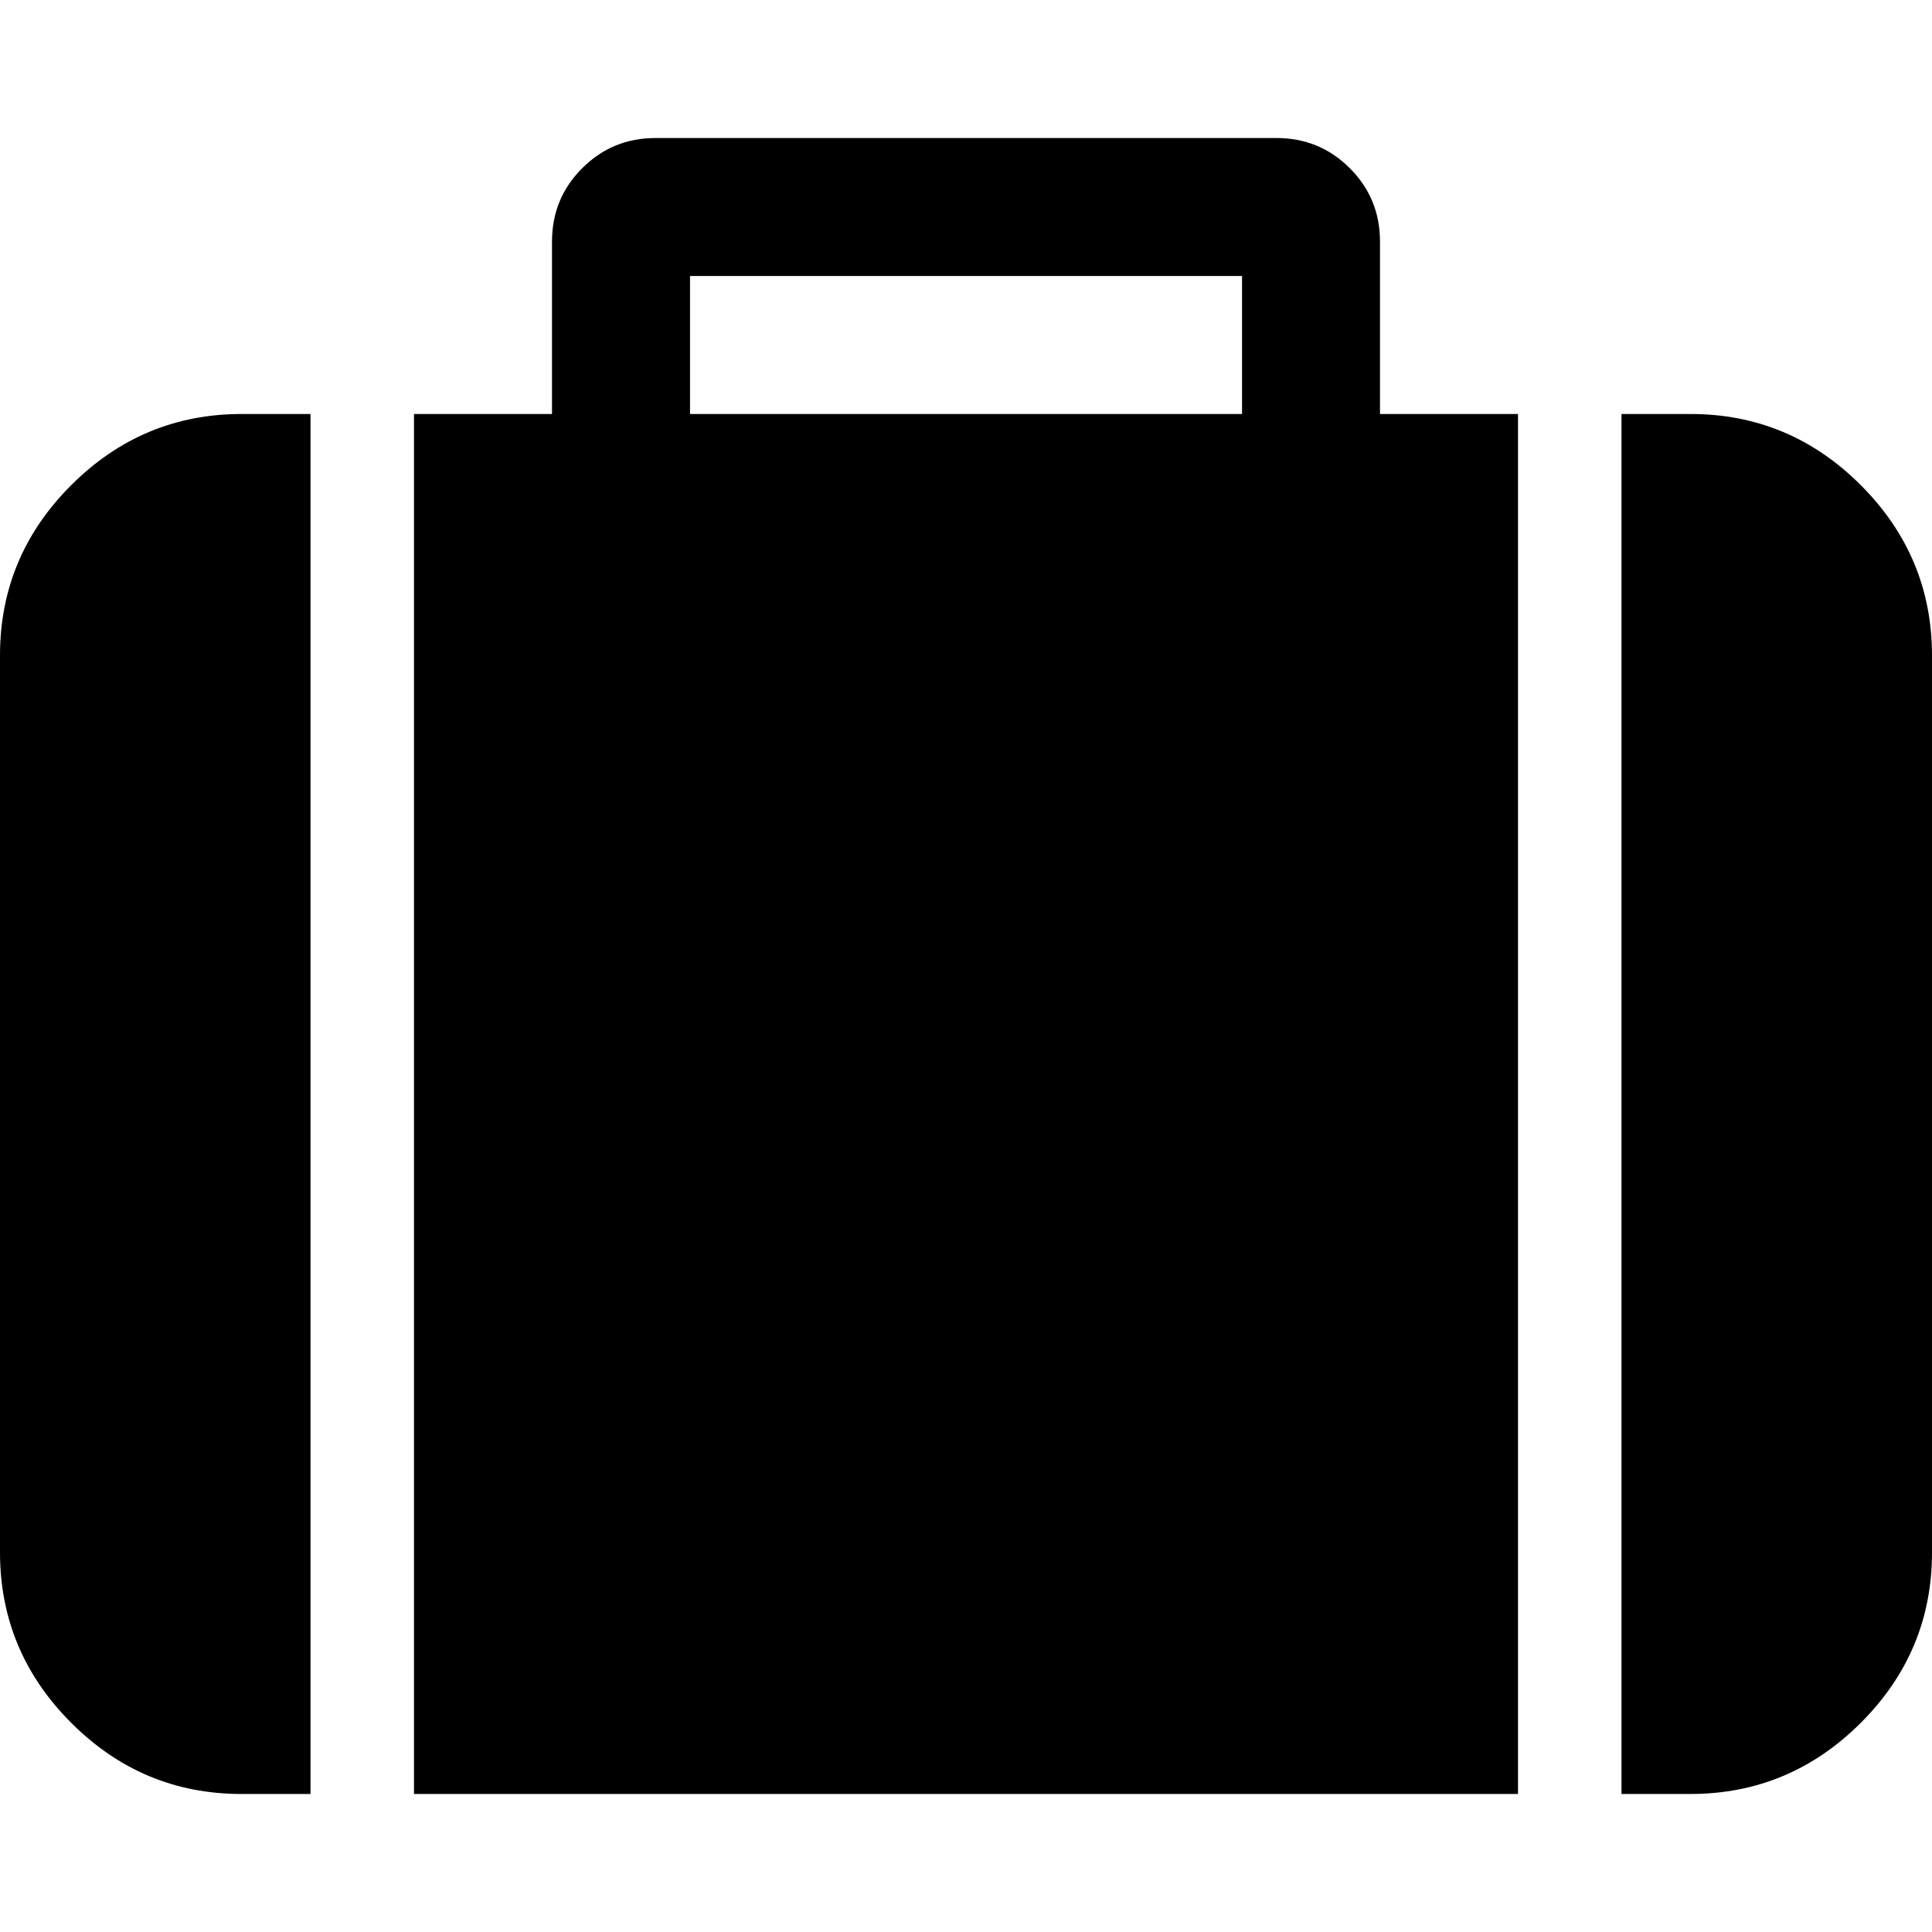
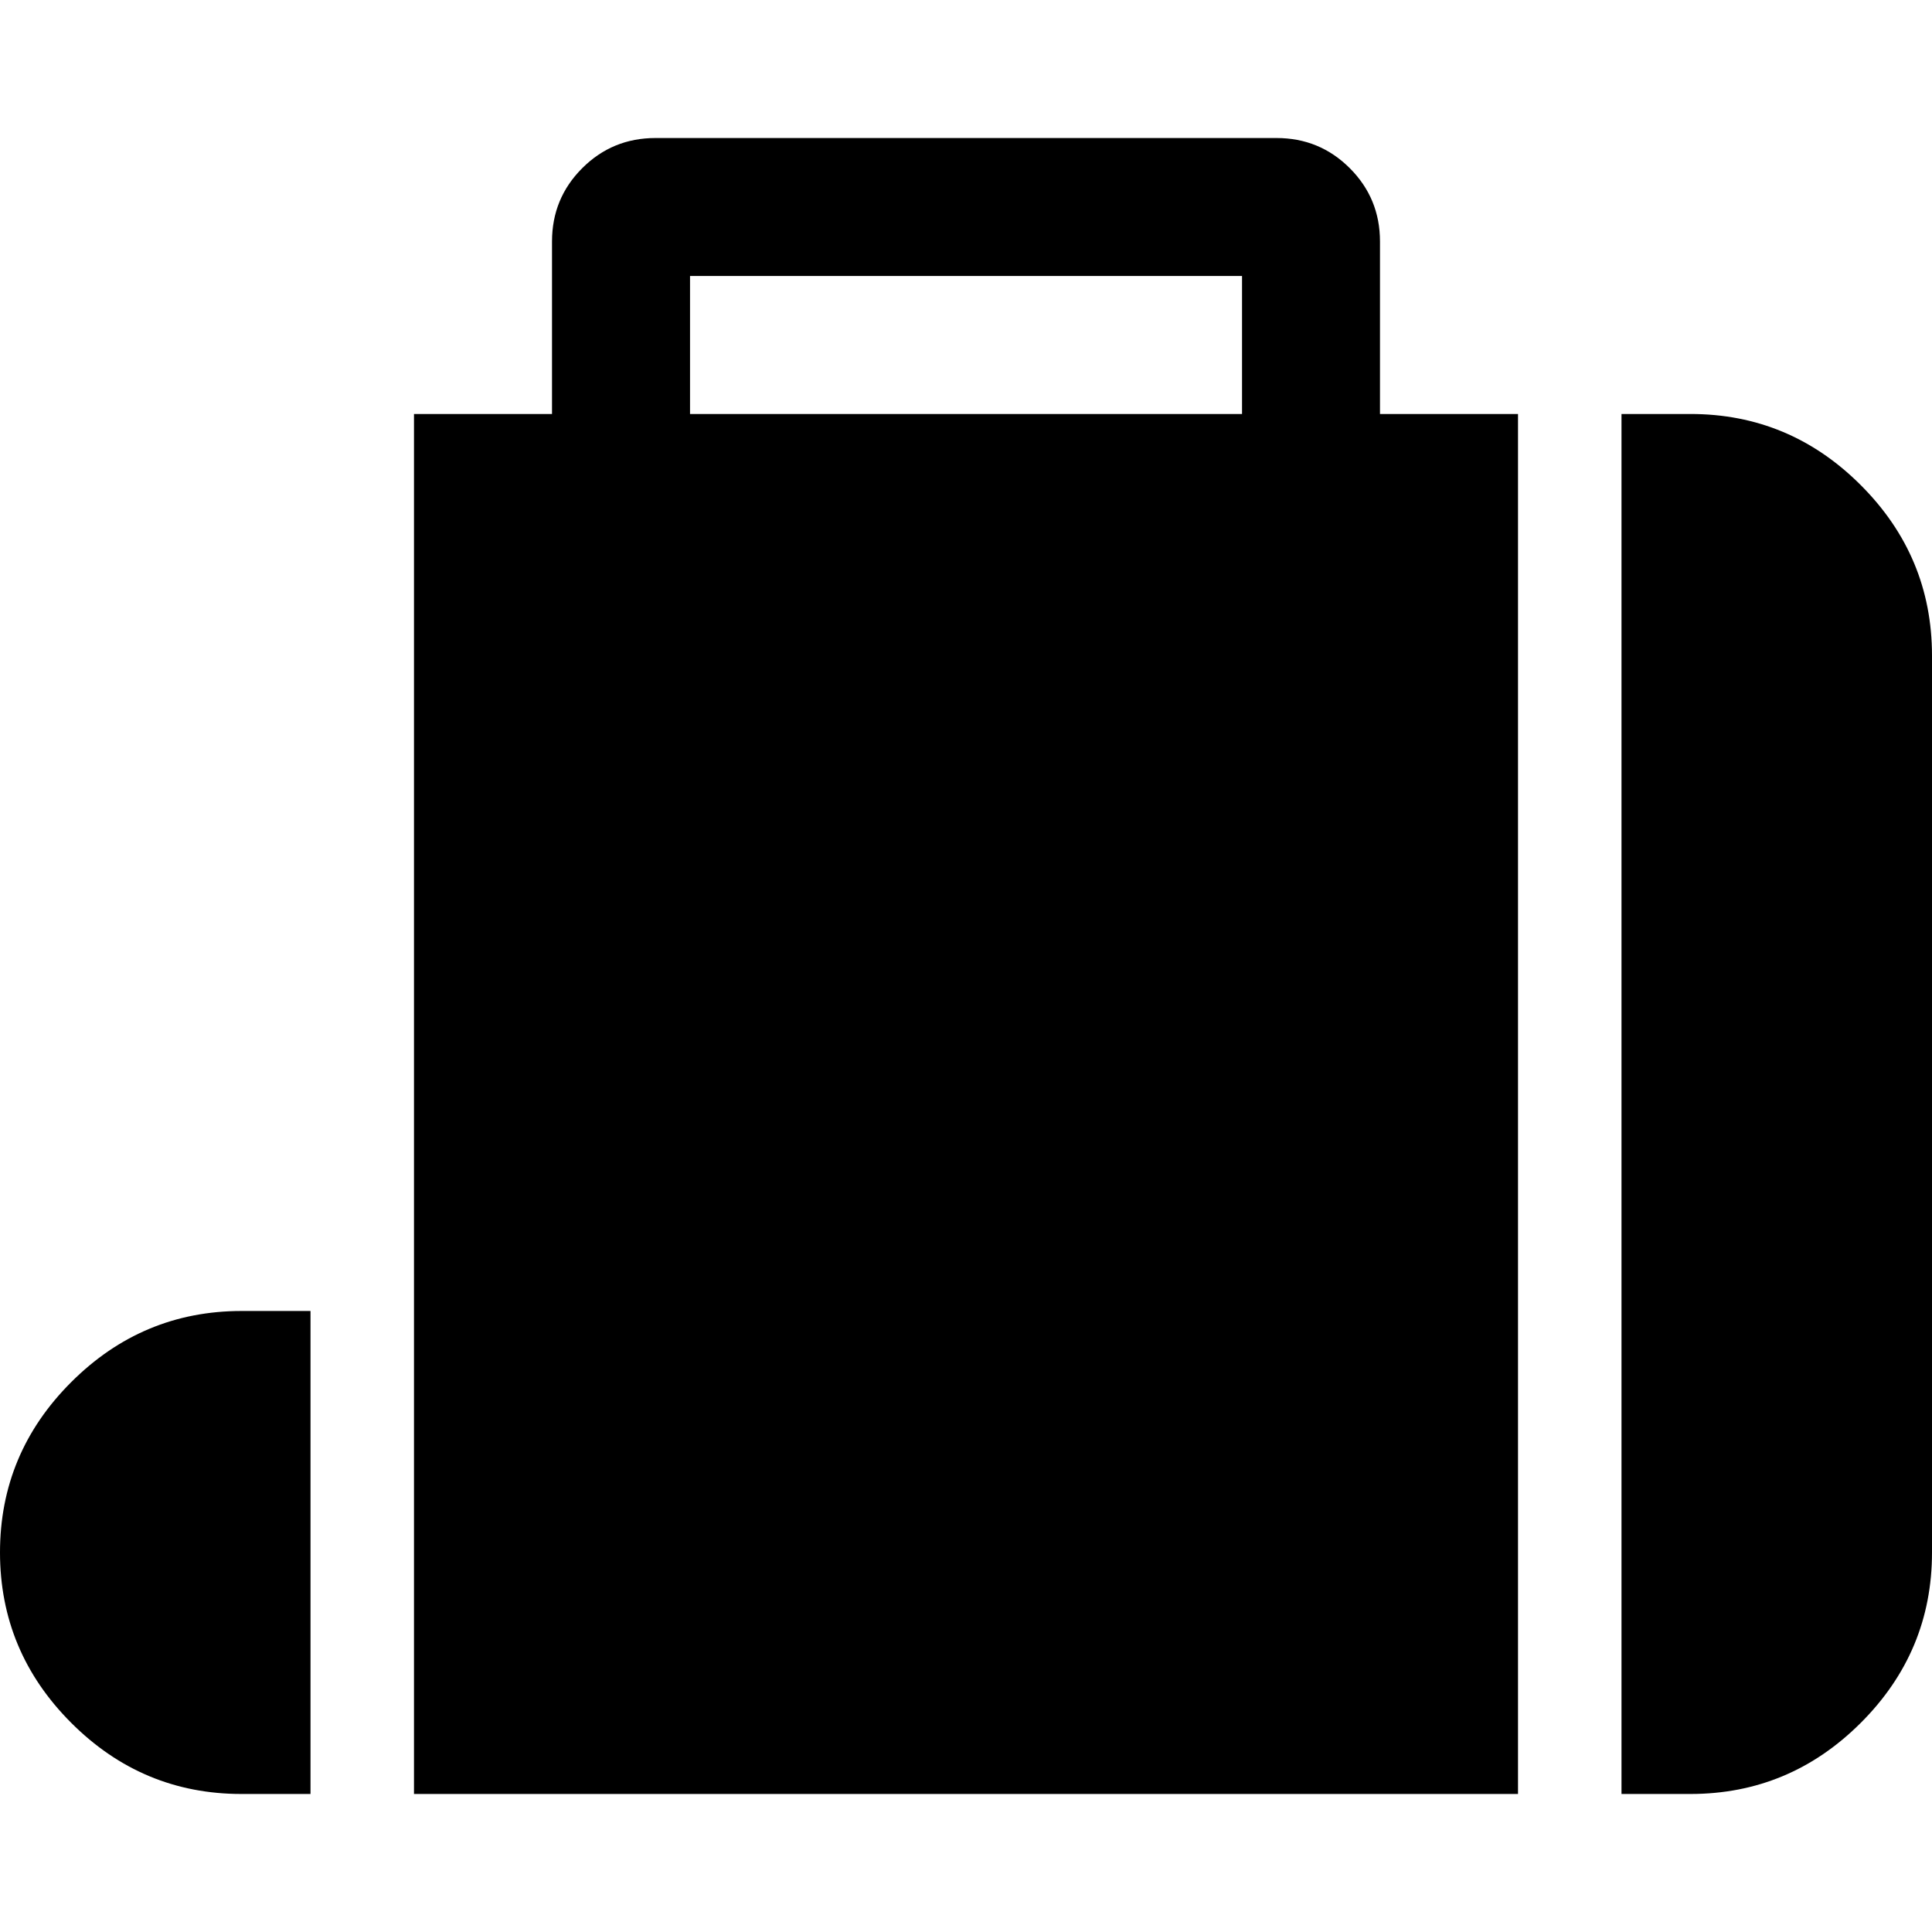
<svg xmlns="http://www.w3.org/2000/svg" fill="currentColor" version="1.1" width="32" height="32" viewBox="0 0 32 32">
-   <path d="M11.429 6.857h9.143v-2.286h-9.143v2.286zM5.143 6.857v22.857h-1.143q-1.643 0-2.821-1.179t-1.179-2.821v-14.857q0-1.643 1.179-2.821t2.821-1.179h1.143zM25.143 6.857v22.857h-18.286v-22.857h2.286v-2.857q0-0.714 0.5-1.214t1.214-0.5h10.286q0.714 0 1.214 0.5t0.5 1.214v2.857h2.286zM32 10.857v14.857q0 1.643-1.179 2.821t-2.821 1.179h-1.143v-22.857h1.143q1.643 0 2.821 1.179t1.179 2.821z" />
+   <path d="M11.429 6.857h9.143v-2.286h-9.143v2.286zM5.143 6.857v22.857h-1.143q-1.643 0-2.821-1.179t-1.179-2.821q0-1.643 1.179-2.821t2.821-1.179h1.143zM25.143 6.857v22.857h-18.286v-22.857h2.286v-2.857q0-0.714 0.5-1.214t1.214-0.5h10.286q0.714 0 1.214 0.5t0.5 1.214v2.857h2.286zM32 10.857v14.857q0 1.643-1.179 2.821t-2.821 1.179h-1.143v-22.857h1.143q1.643 0 2.821 1.179t1.179 2.821z" />
</svg>